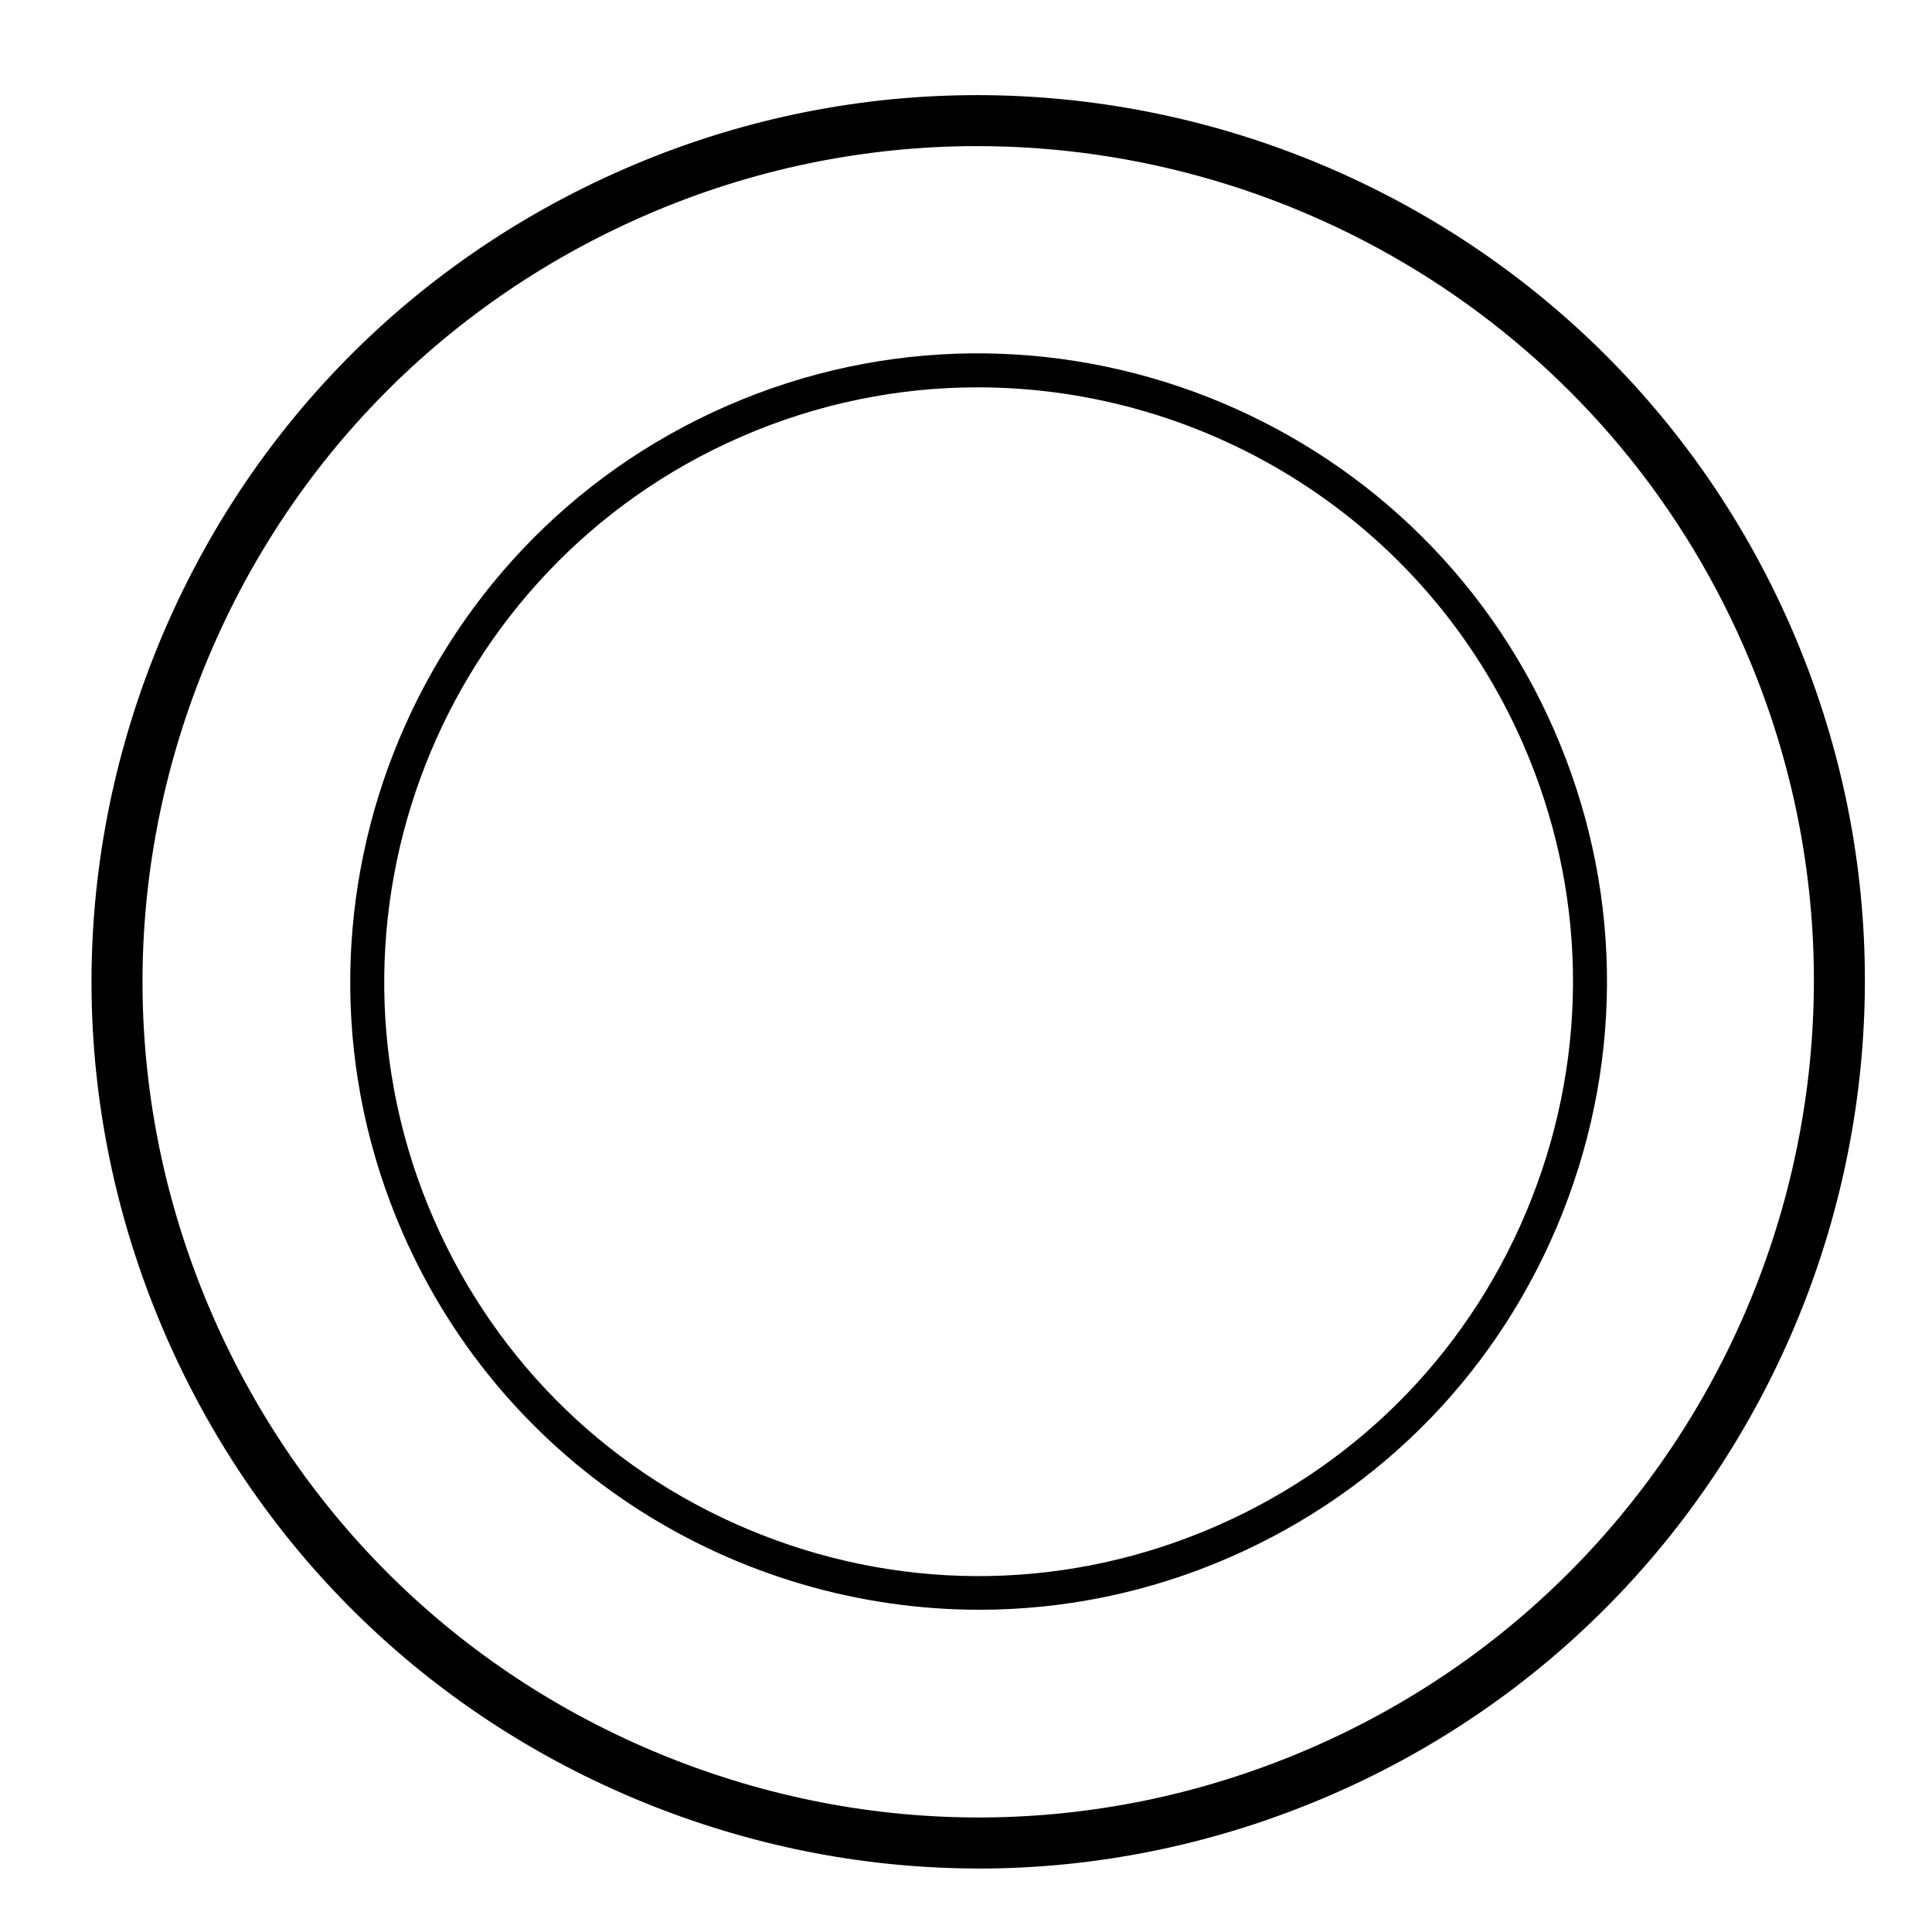
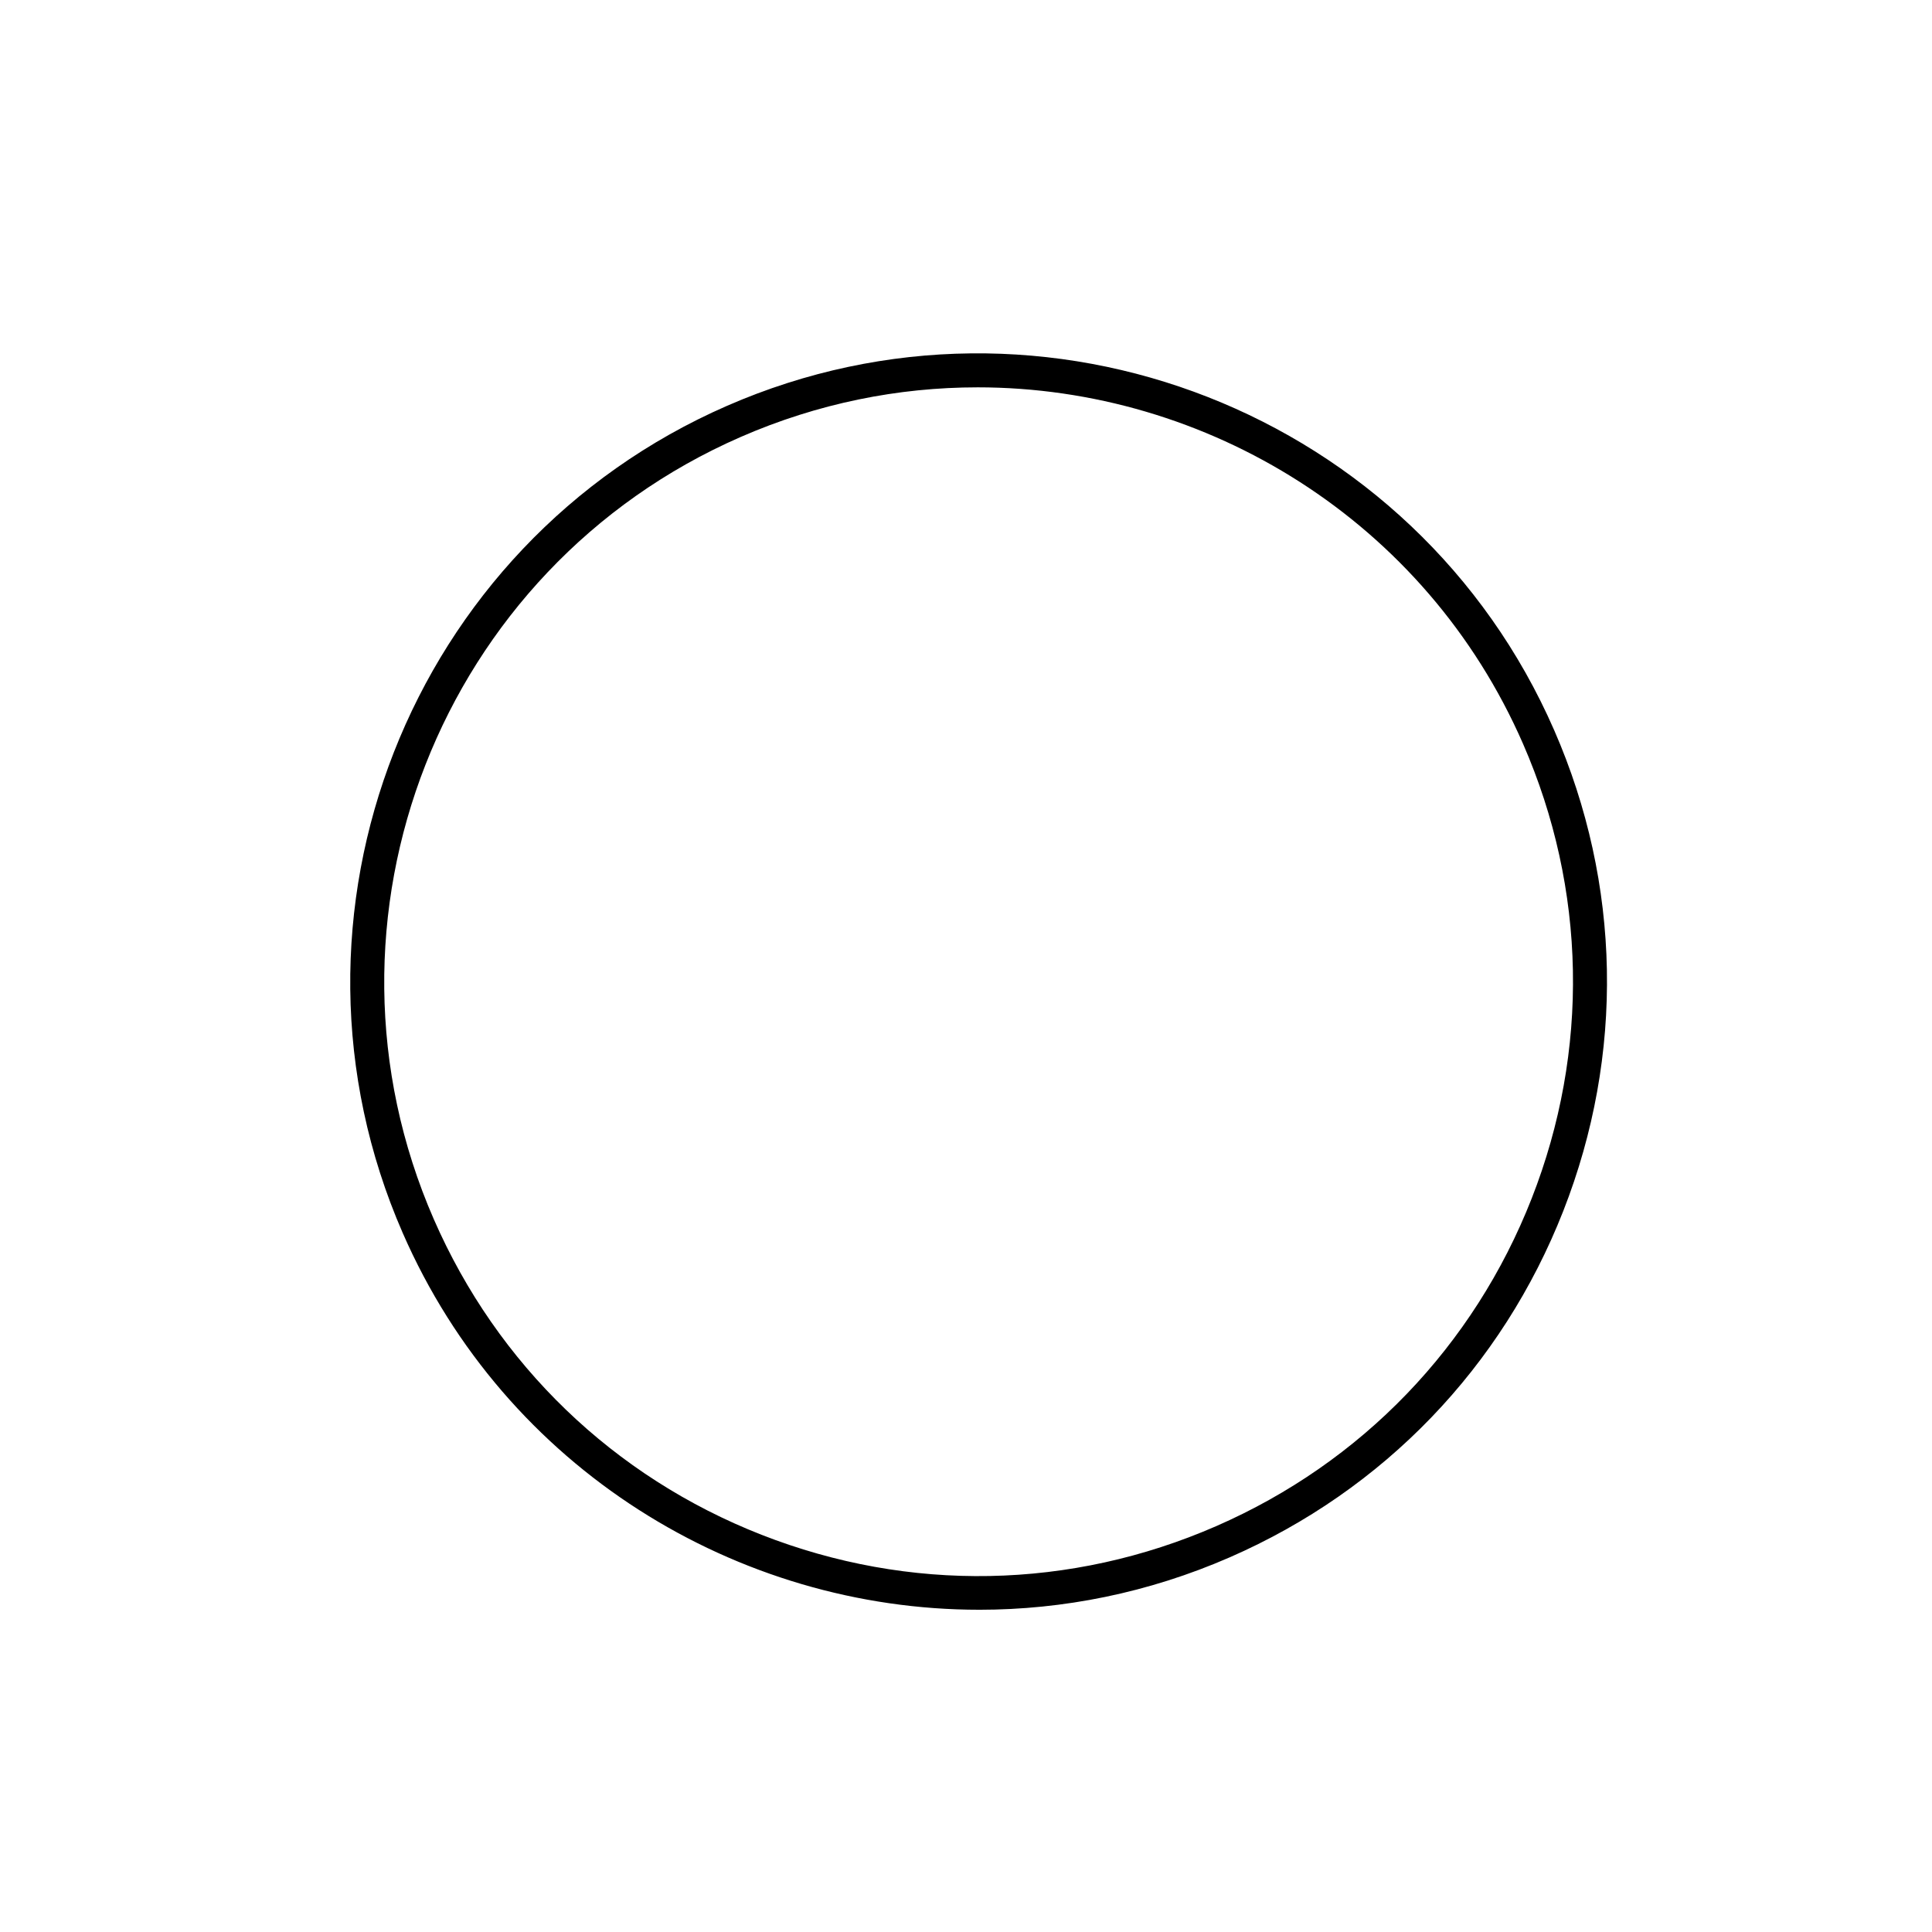
<svg xmlns="http://www.w3.org/2000/svg" fill="#000000" width="800px" height="800px" version="1.1" viewBox="144 144 512 512">
  <g>
-     <path d="m403.36 639.17c-28.996 0-58.023-5.441-85.828-16.344-58.418-22.91-104.42-67.199-129.53-124.7-25.109-57.512-26.32-121.35-3.41-179.77 22.91-58.418 67.199-104.42 124.7-129.52 118.71-51.84 257.46 2.578 309.3 121.29 51.832 118.71-2.578 257.46-121.29 309.3-30.137 13.16-62.016 19.758-93.938 19.758zm-0.379-456.45c-29.539 0-59.523 5.934-88.281 18.488-54.195 23.668-95.938 67.023-117.53 122.08-21.594 55.055-20.449 115.23 3.215 169.43 23.672 54.195 67.023 95.934 122.08 117.53 55.062 21.594 115.24 20.449 169.43-3.215 111.88-48.855 163.16-179.62 114.31-291.5-36.289-83.129-117.83-132.81-203.22-132.81z" />
    <path d="m403.53 570.6c-64.215 0-125.52-37.352-152.81-99.863-36.734-84.133 1.828-182.46 85.953-219.19 84.137-36.734 182.46 1.824 219.2 85.961 17.793 40.754 18.652 86 2.418 127.4-16.238 41.402-47.621 74-88.379 91.793-21.621 9.438-44.176 13.902-66.383 13.902zm-0.461-323.95c-21.008 0-42.336 4.223-62.789 13.156-79.578 34.742-116.05 127.76-81.305 207.33 16.832 38.547 47.664 68.234 86.828 83.594 39.156 15.355 81.953 14.551 120.51-2.289 38.547-16.832 68.234-47.664 83.594-86.828 15.355-39.16 14.547-81.953-2.289-120.5-25.816-59.129-83.812-94.465-144.55-94.465z" />
  </g>
</svg>